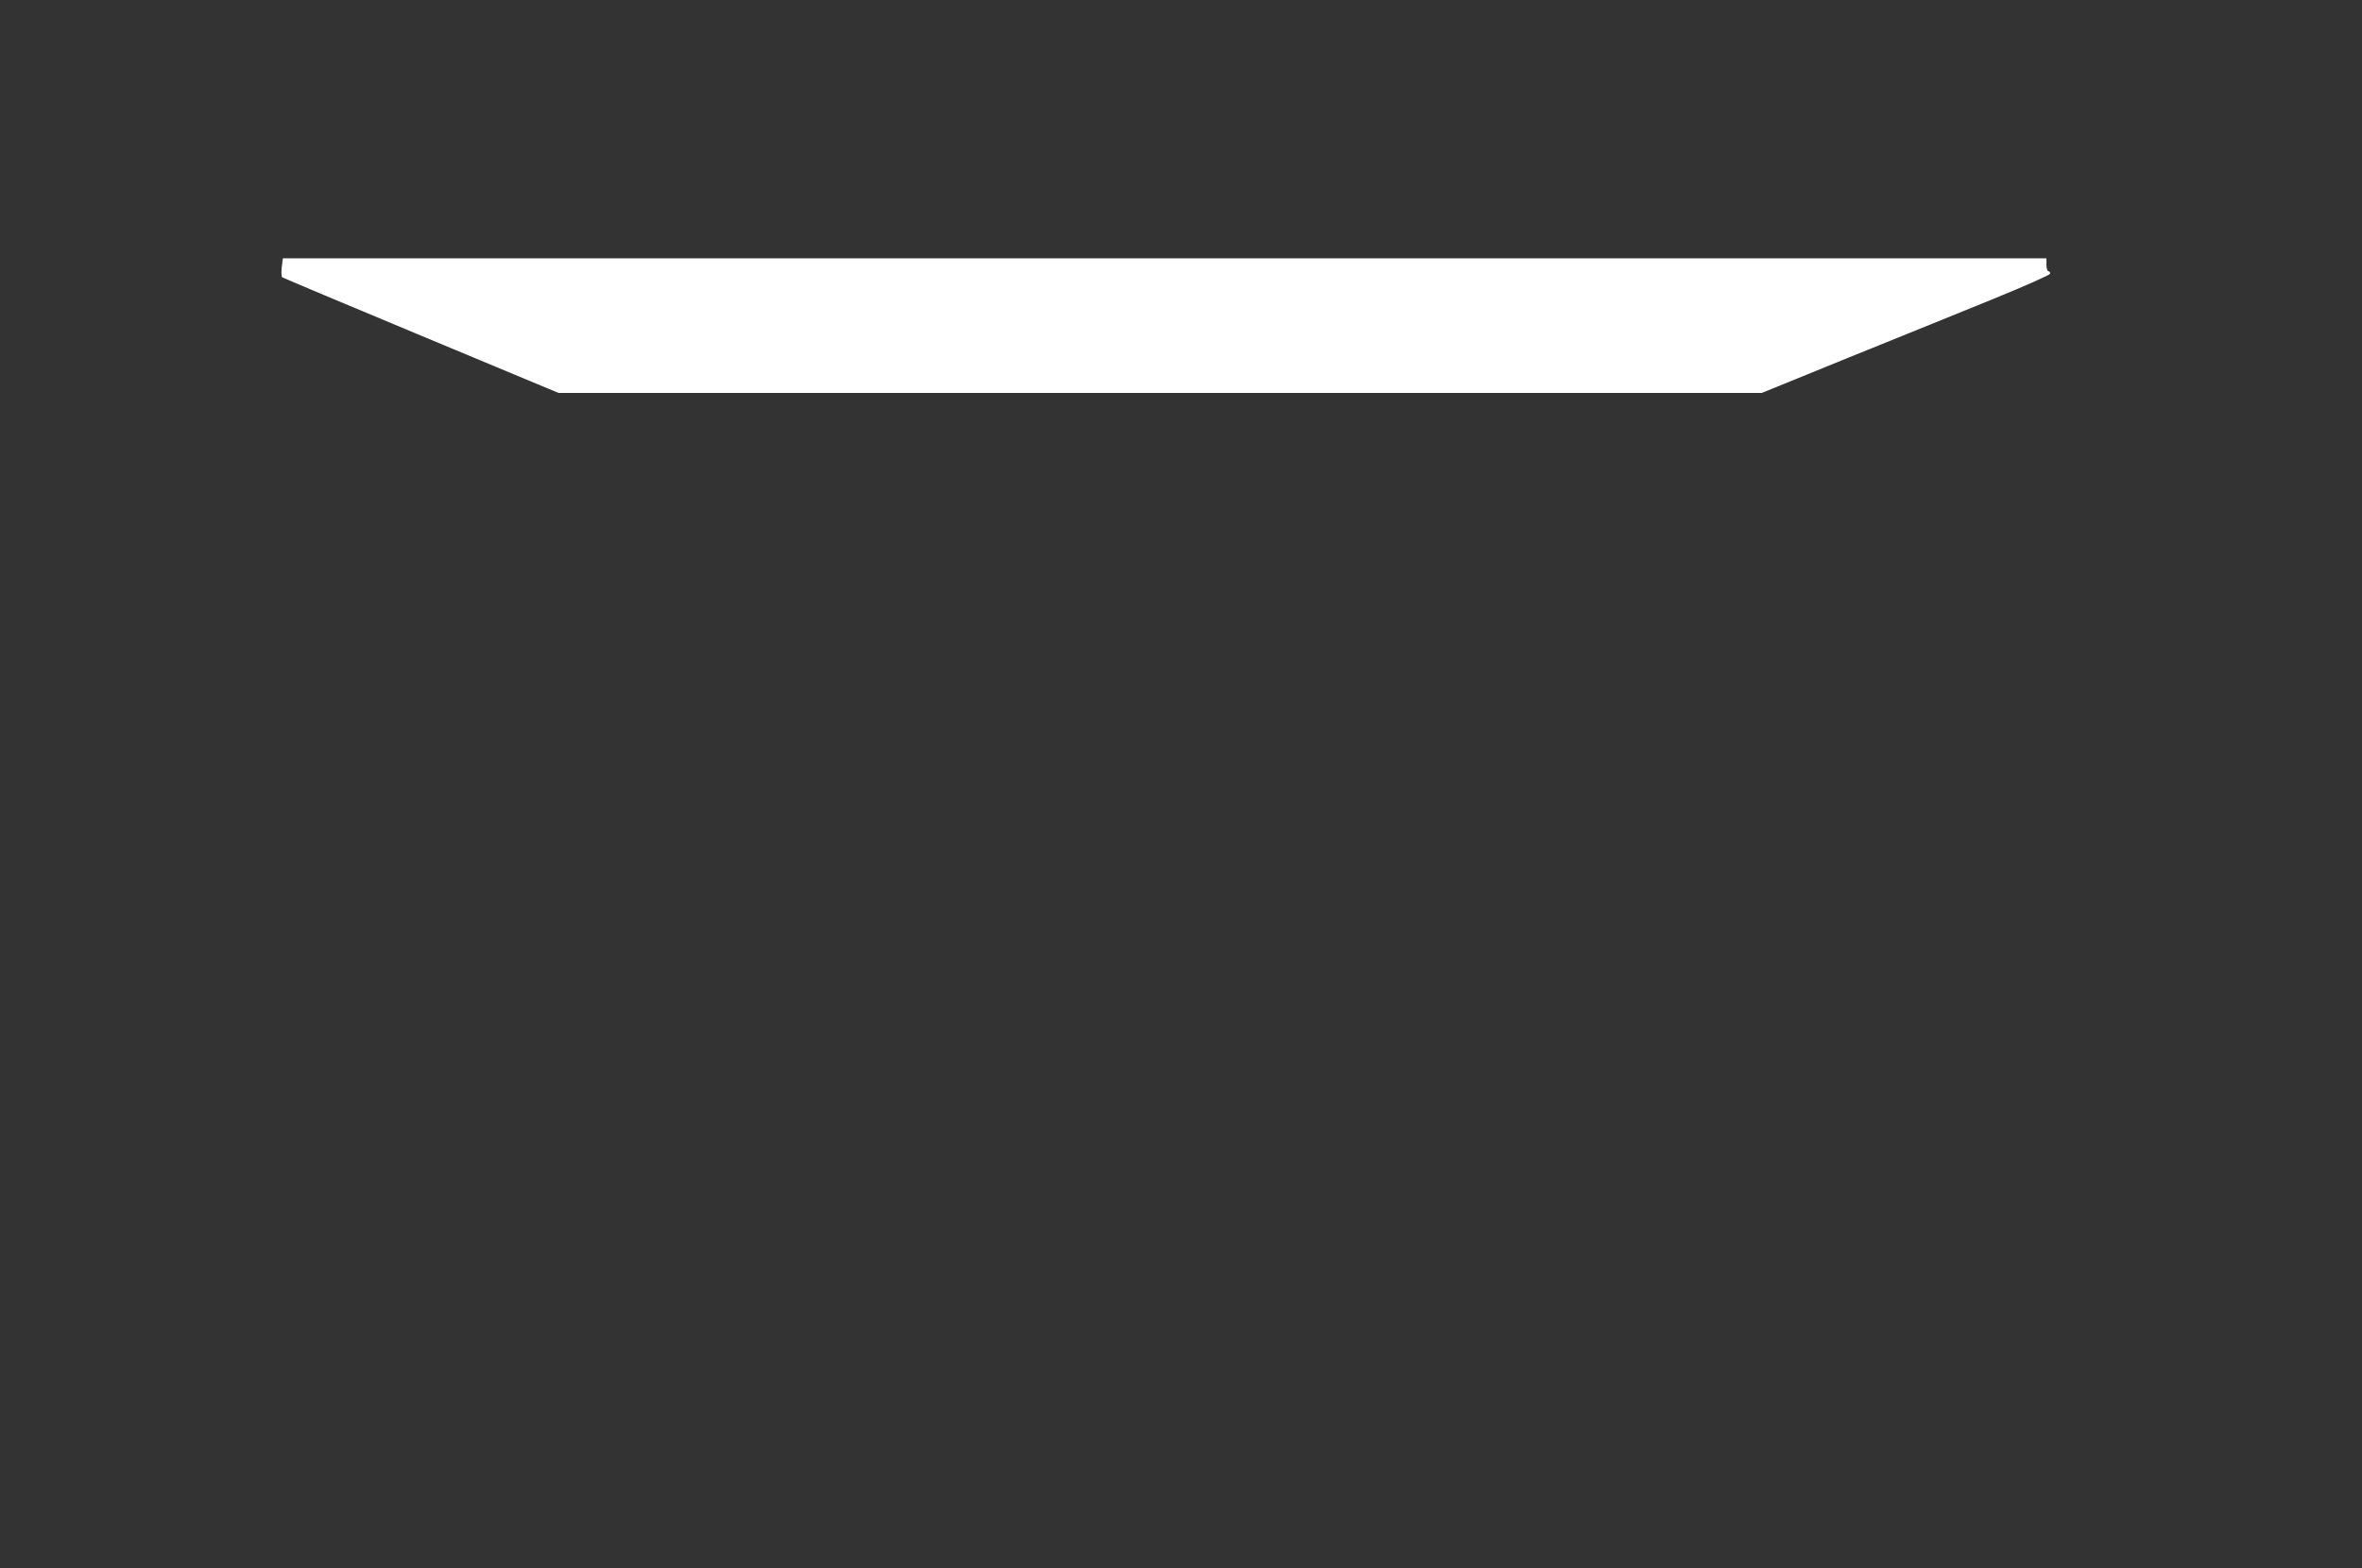
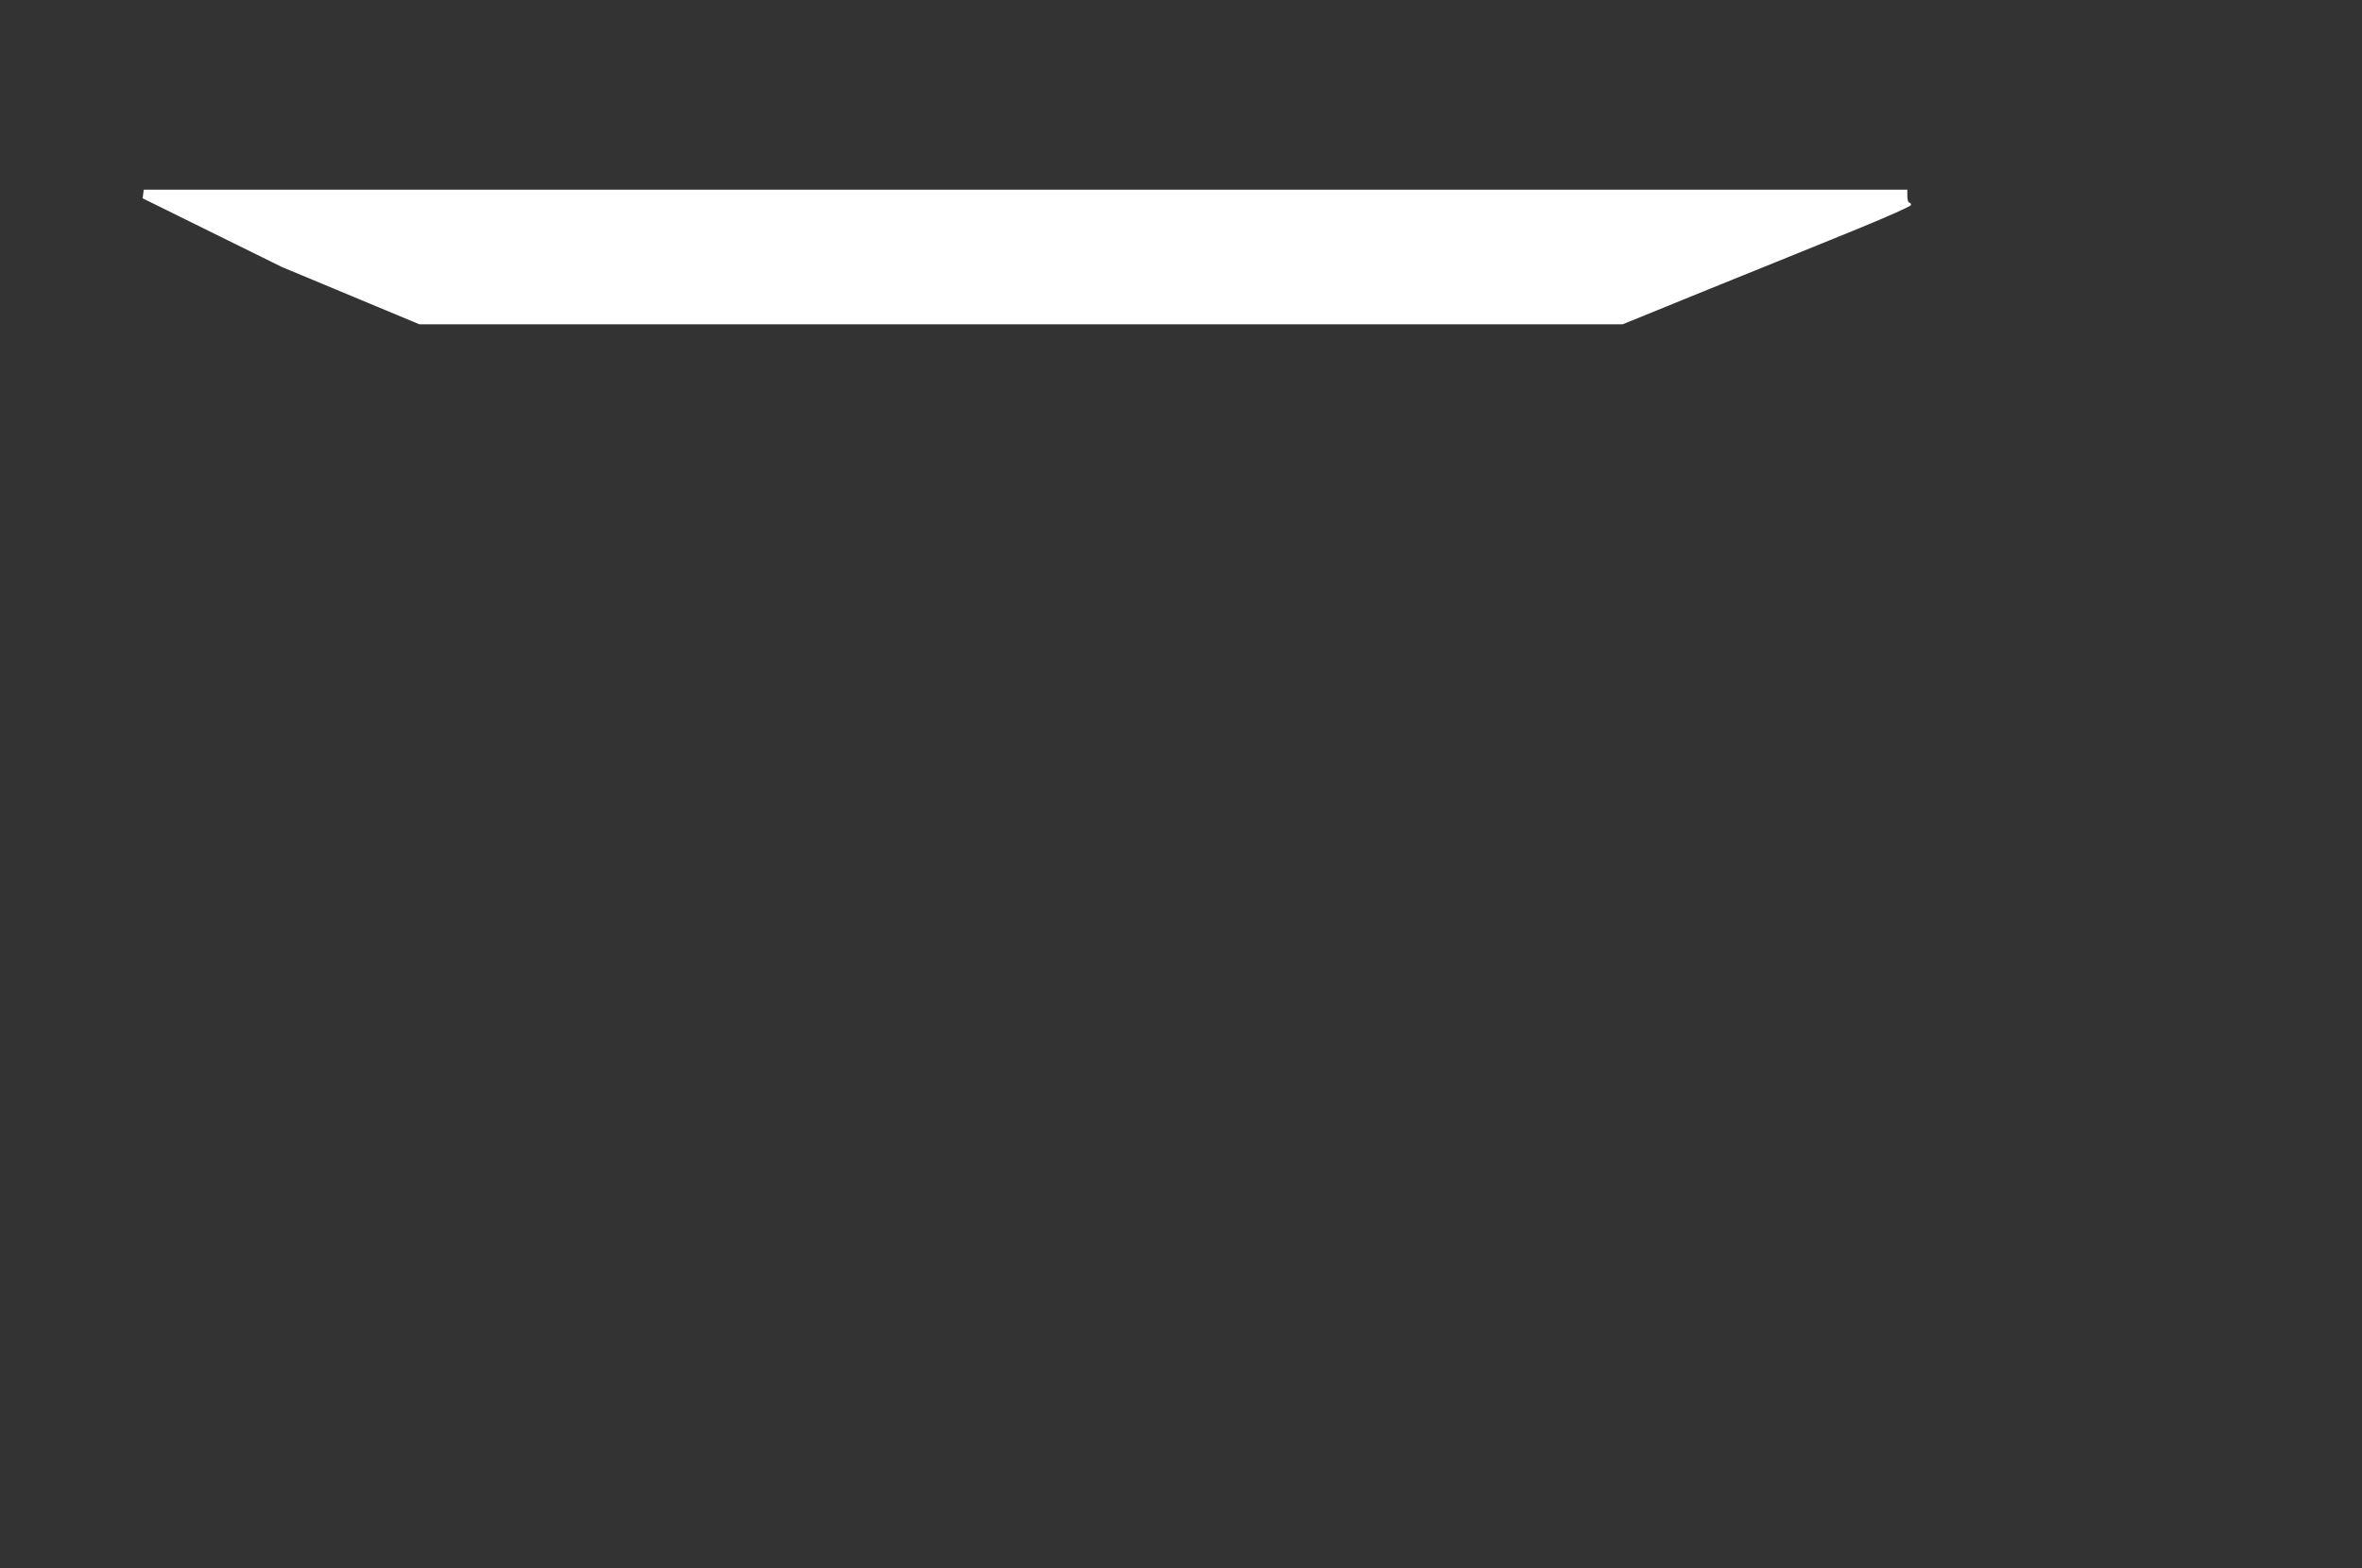
<svg xmlns="http://www.w3.org/2000/svg" version="1.0" width="1280pt" height="850pt" viewBox="0 0 1280 850" preserveAspectRatio="xMidYMid meet">
  <rect x="0" y="0" width="1280" height="850" fill="#333333" stroke="none" />
  <g transform="translate(0,850) scale(0.1,-0.1)" fill="#ffffff" stroke="none">
-     <path d="M1527 7053 c-3 -27 -2 -51 1 -55 4 -4 343 -146 753 -317 l746 -311 3260 0 3260 0 469 191 c258 104 610 247 782 317 179 73 312 132 312 139 0 7 -4 13 -10 13 -5 0 -10 16 -10 35 l0 35 -4779 0 -4778 0 -6 -47z" />
+     <path d="M1527 7053 l746 -311 3260 0 3260 0 469 191 c258 104 610 247 782 317 179 73 312 132 312 139 0 7 -4 13 -10 13 -5 0 -10 16 -10 35 l0 35 -4779 0 -4778 0 -6 -47z" />
  </g>
</svg>